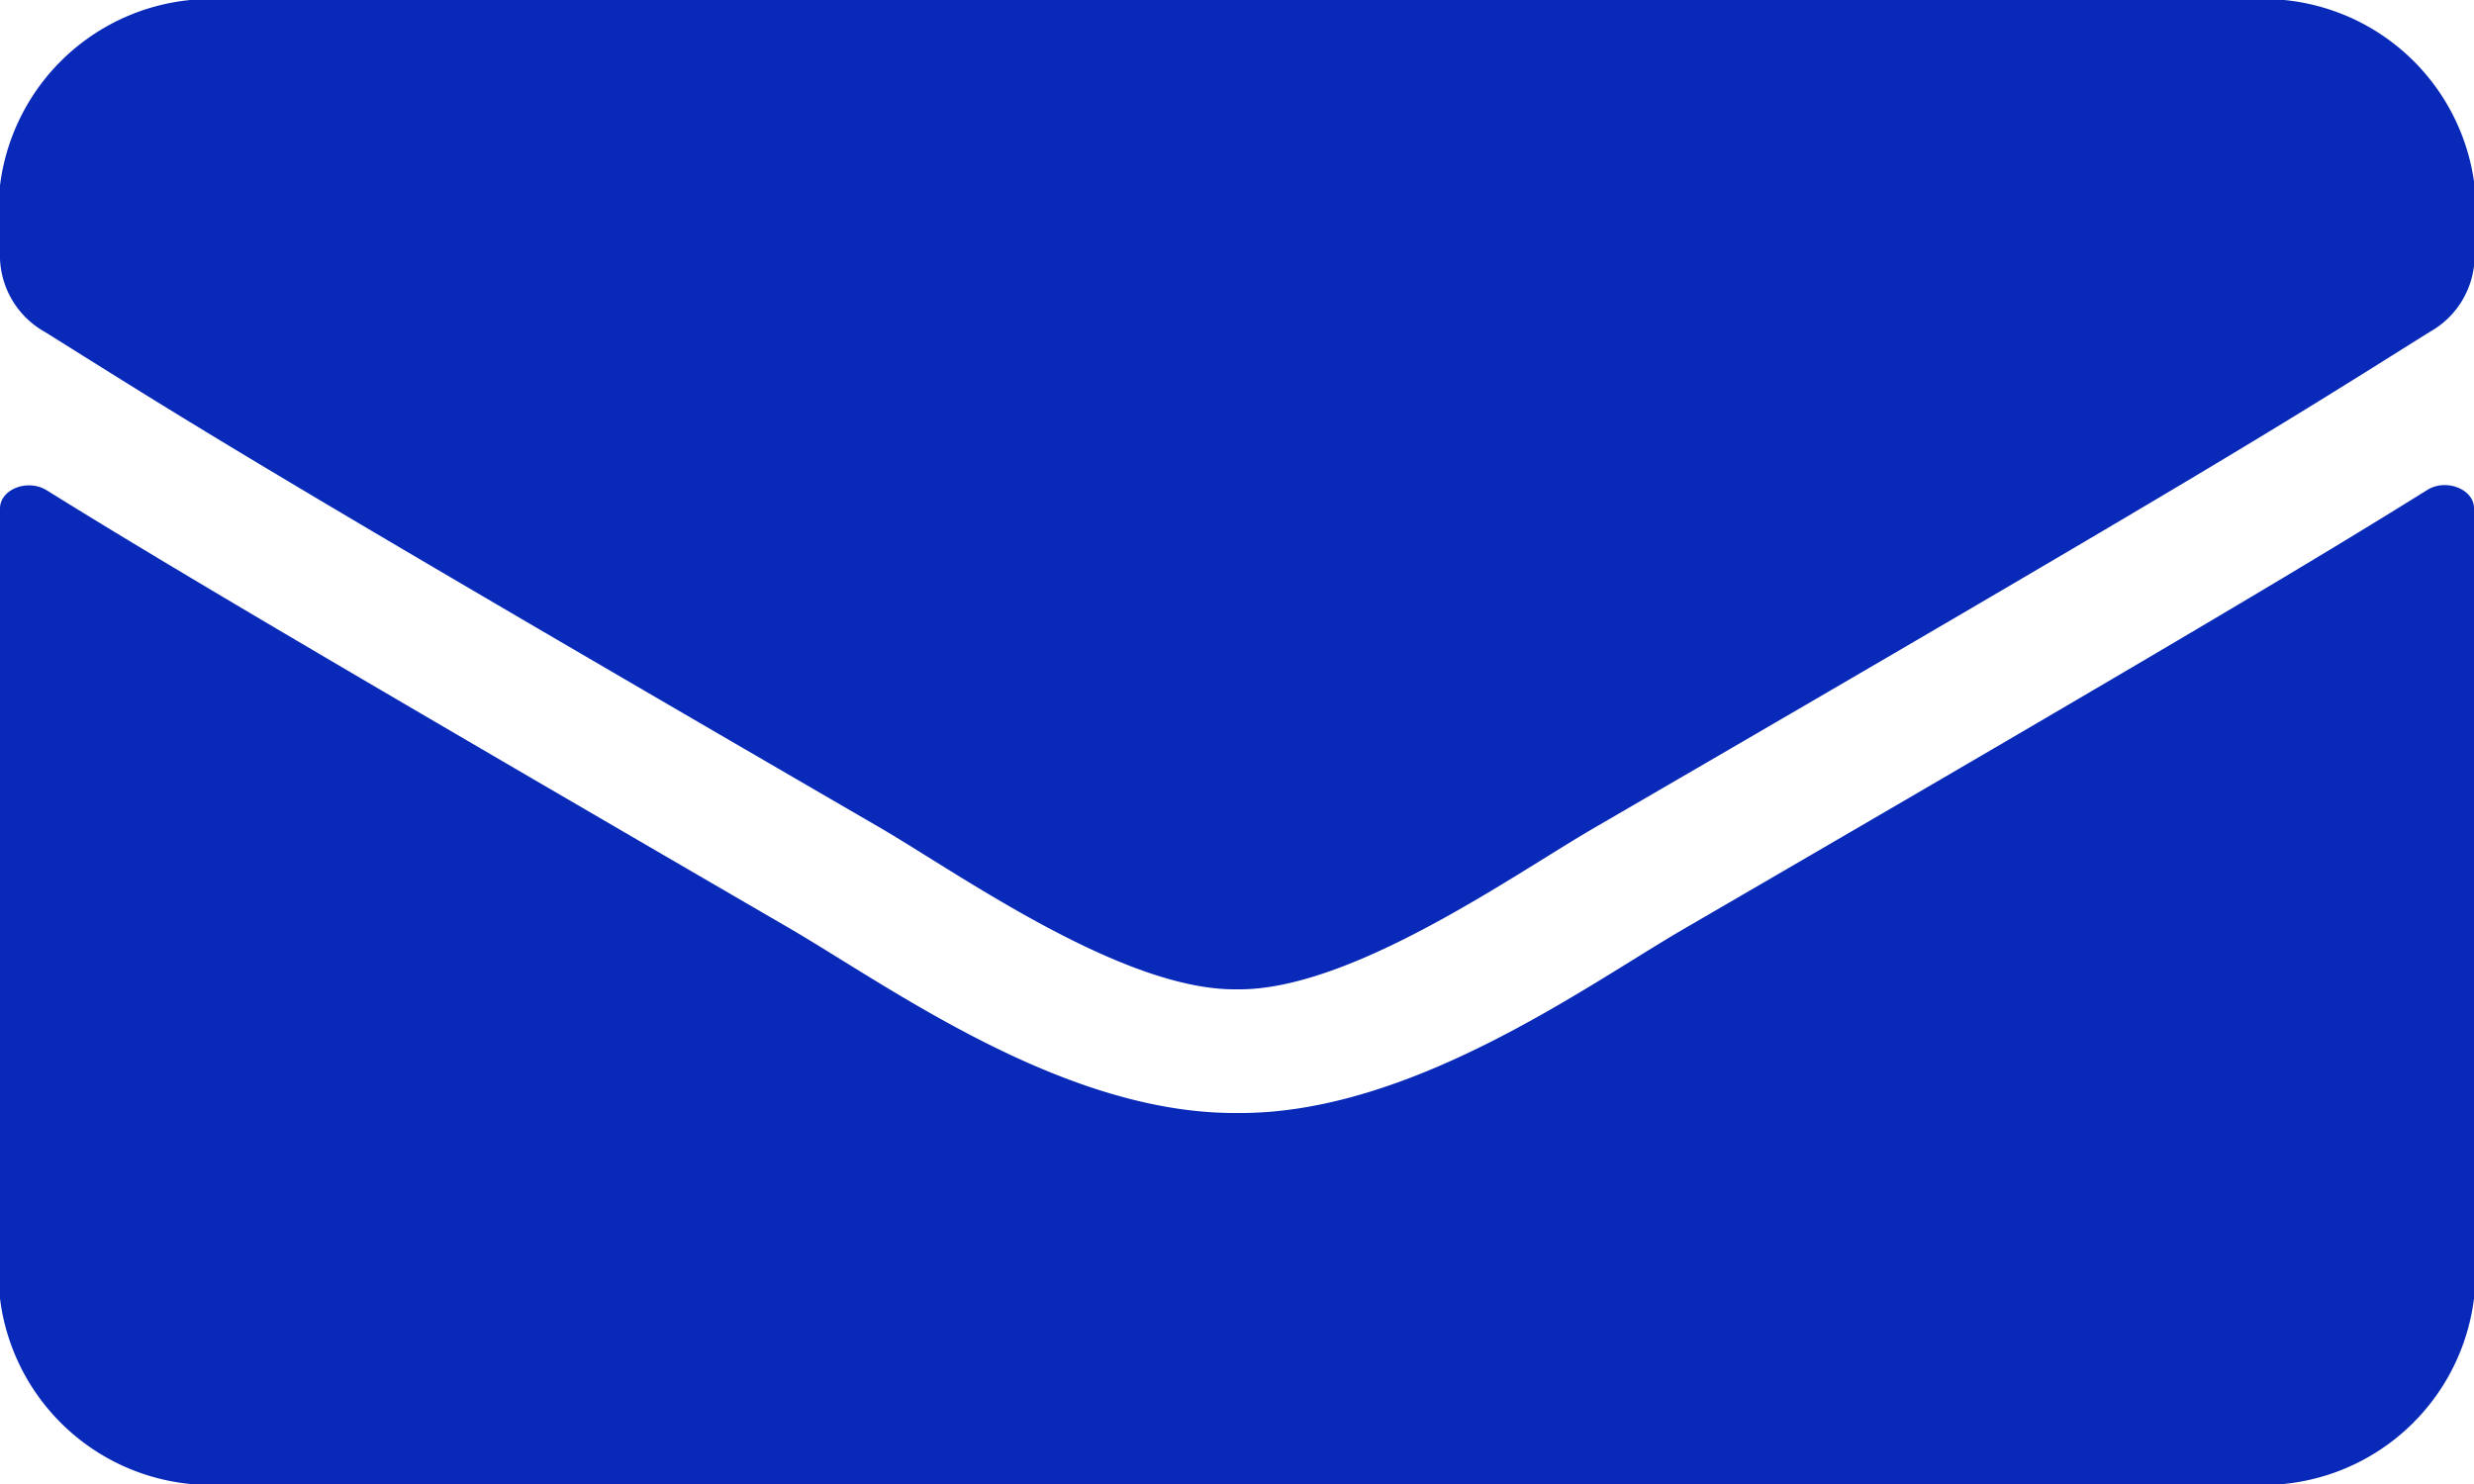
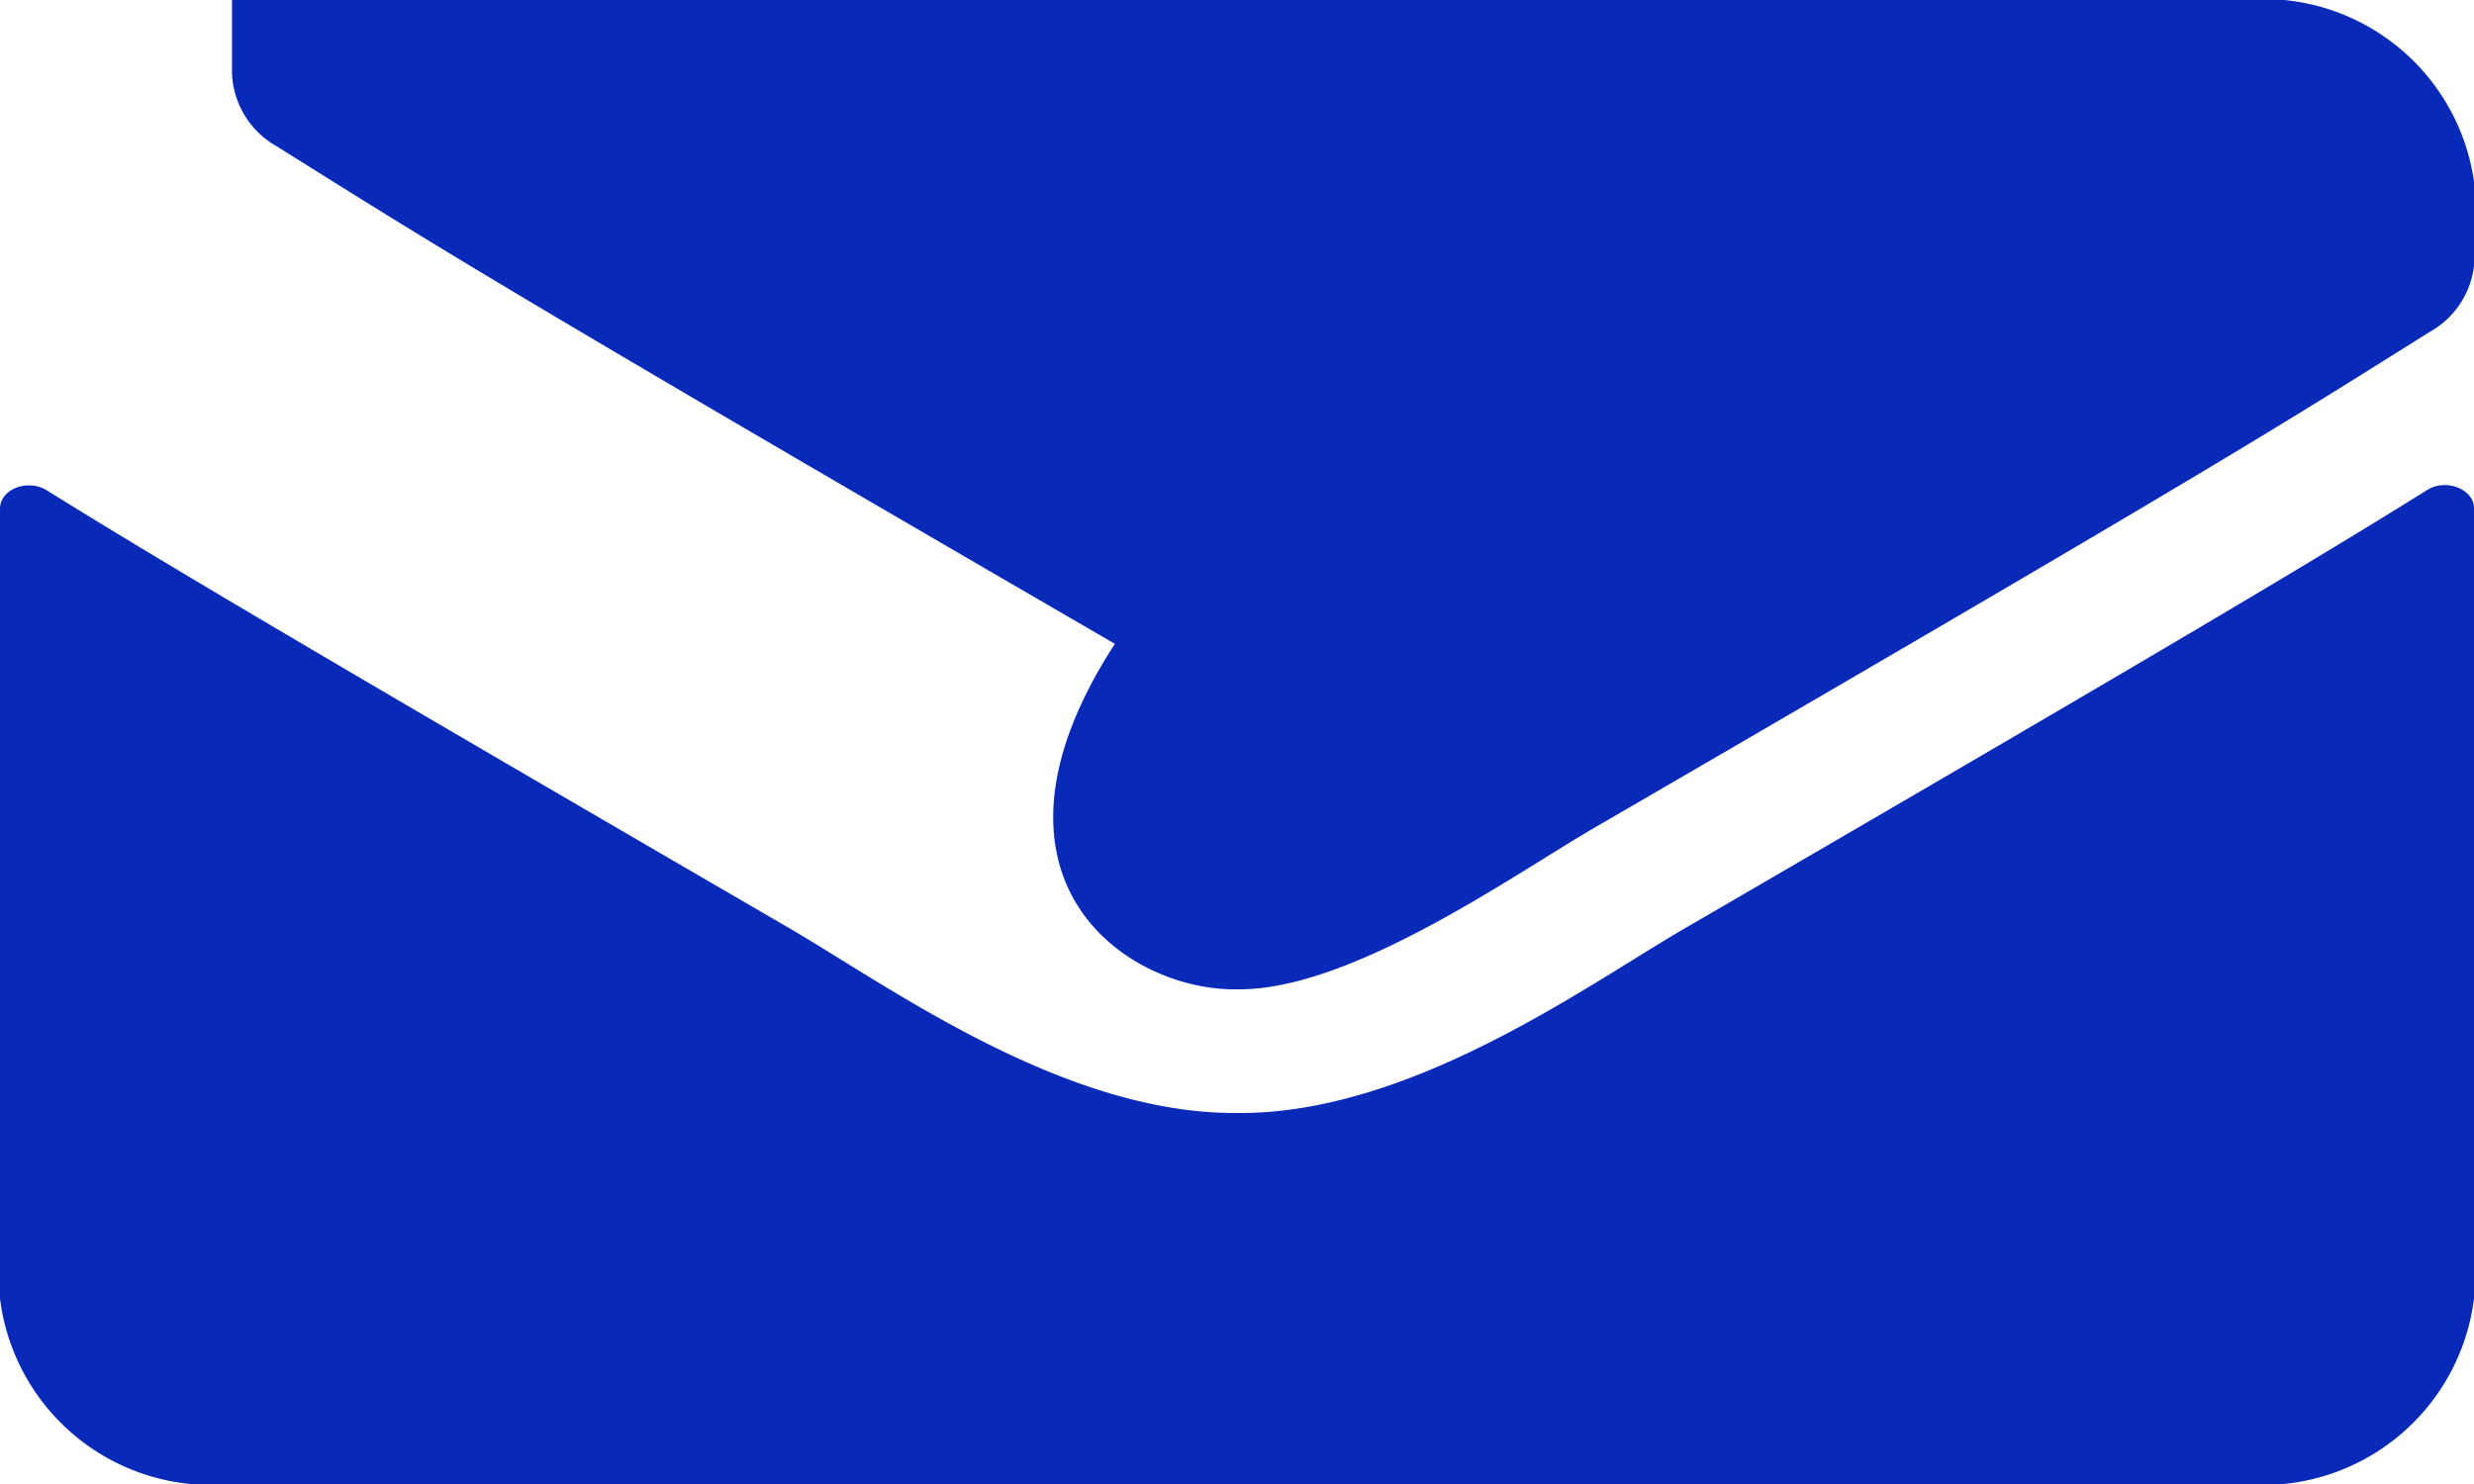
<svg xmlns="http://www.w3.org/2000/svg" width="22" height="13.2" viewBox="0 0 22 13.2">
-   <path id="Path_8066" data-name="Path 8066" d="M21.583-15.141c-.962.6-2.234,1.361-6.617,3.908C14.094-10.724,12.534-9.586,11-9.6,9.475-9.59,7.945-10.7,7.038-11.233,2.655-13.78,1.379-14.54.417-15.138c-.172-.107-.417-.01-.417.162V-7.95A1.892,1.892,0,0,0,2.063-6.3H19.938A1.892,1.892,0,0,0,22-7.95v-7.03C22-15.148,21.751-15.248,21.583-15.141ZM11-10.7c1,.014,2.432-1,3.154-1.423,5.7-3.31,6.136-3.6,7.451-4.424a.777.777,0,0,0,.4-.65v-.653a1.892,1.892,0,0,0-2.062-1.65H2.063A1.892,1.892,0,0,0,0-17.85v.653a.781.781,0,0,0,.4.65c1.315.822,1.749,1.114,7.451,4.424C8.568-11.7,10-10.686,11-10.7Z" transform="translate(0 19.5)" fill="#092ab9" />
+   <path id="Path_8066" data-name="Path 8066" d="M21.583-15.141c-.962.6-2.234,1.361-6.617,3.908C14.094-10.724,12.534-9.586,11-9.6,9.475-9.59,7.945-10.7,7.038-11.233,2.655-13.78,1.379-14.54.417-15.138c-.172-.107-.417-.01-.417.162V-7.95A1.892,1.892,0,0,0,2.063-6.3H19.938A1.892,1.892,0,0,0,22-7.95v-7.03C22-15.148,21.751-15.248,21.583-15.141ZM11-10.7c1,.014,2.432-1,3.154-1.423,5.7-3.31,6.136-3.6,7.451-4.424a.777.777,0,0,0,.4-.65v-.653a1.892,1.892,0,0,0-2.062-1.65H2.063v.653a.781.781,0,0,0,.4.65c1.315.822,1.749,1.114,7.451,4.424C8.568-11.7,10-10.686,11-10.7Z" transform="translate(0 19.5)" fill="#092ab9" />
</svg>